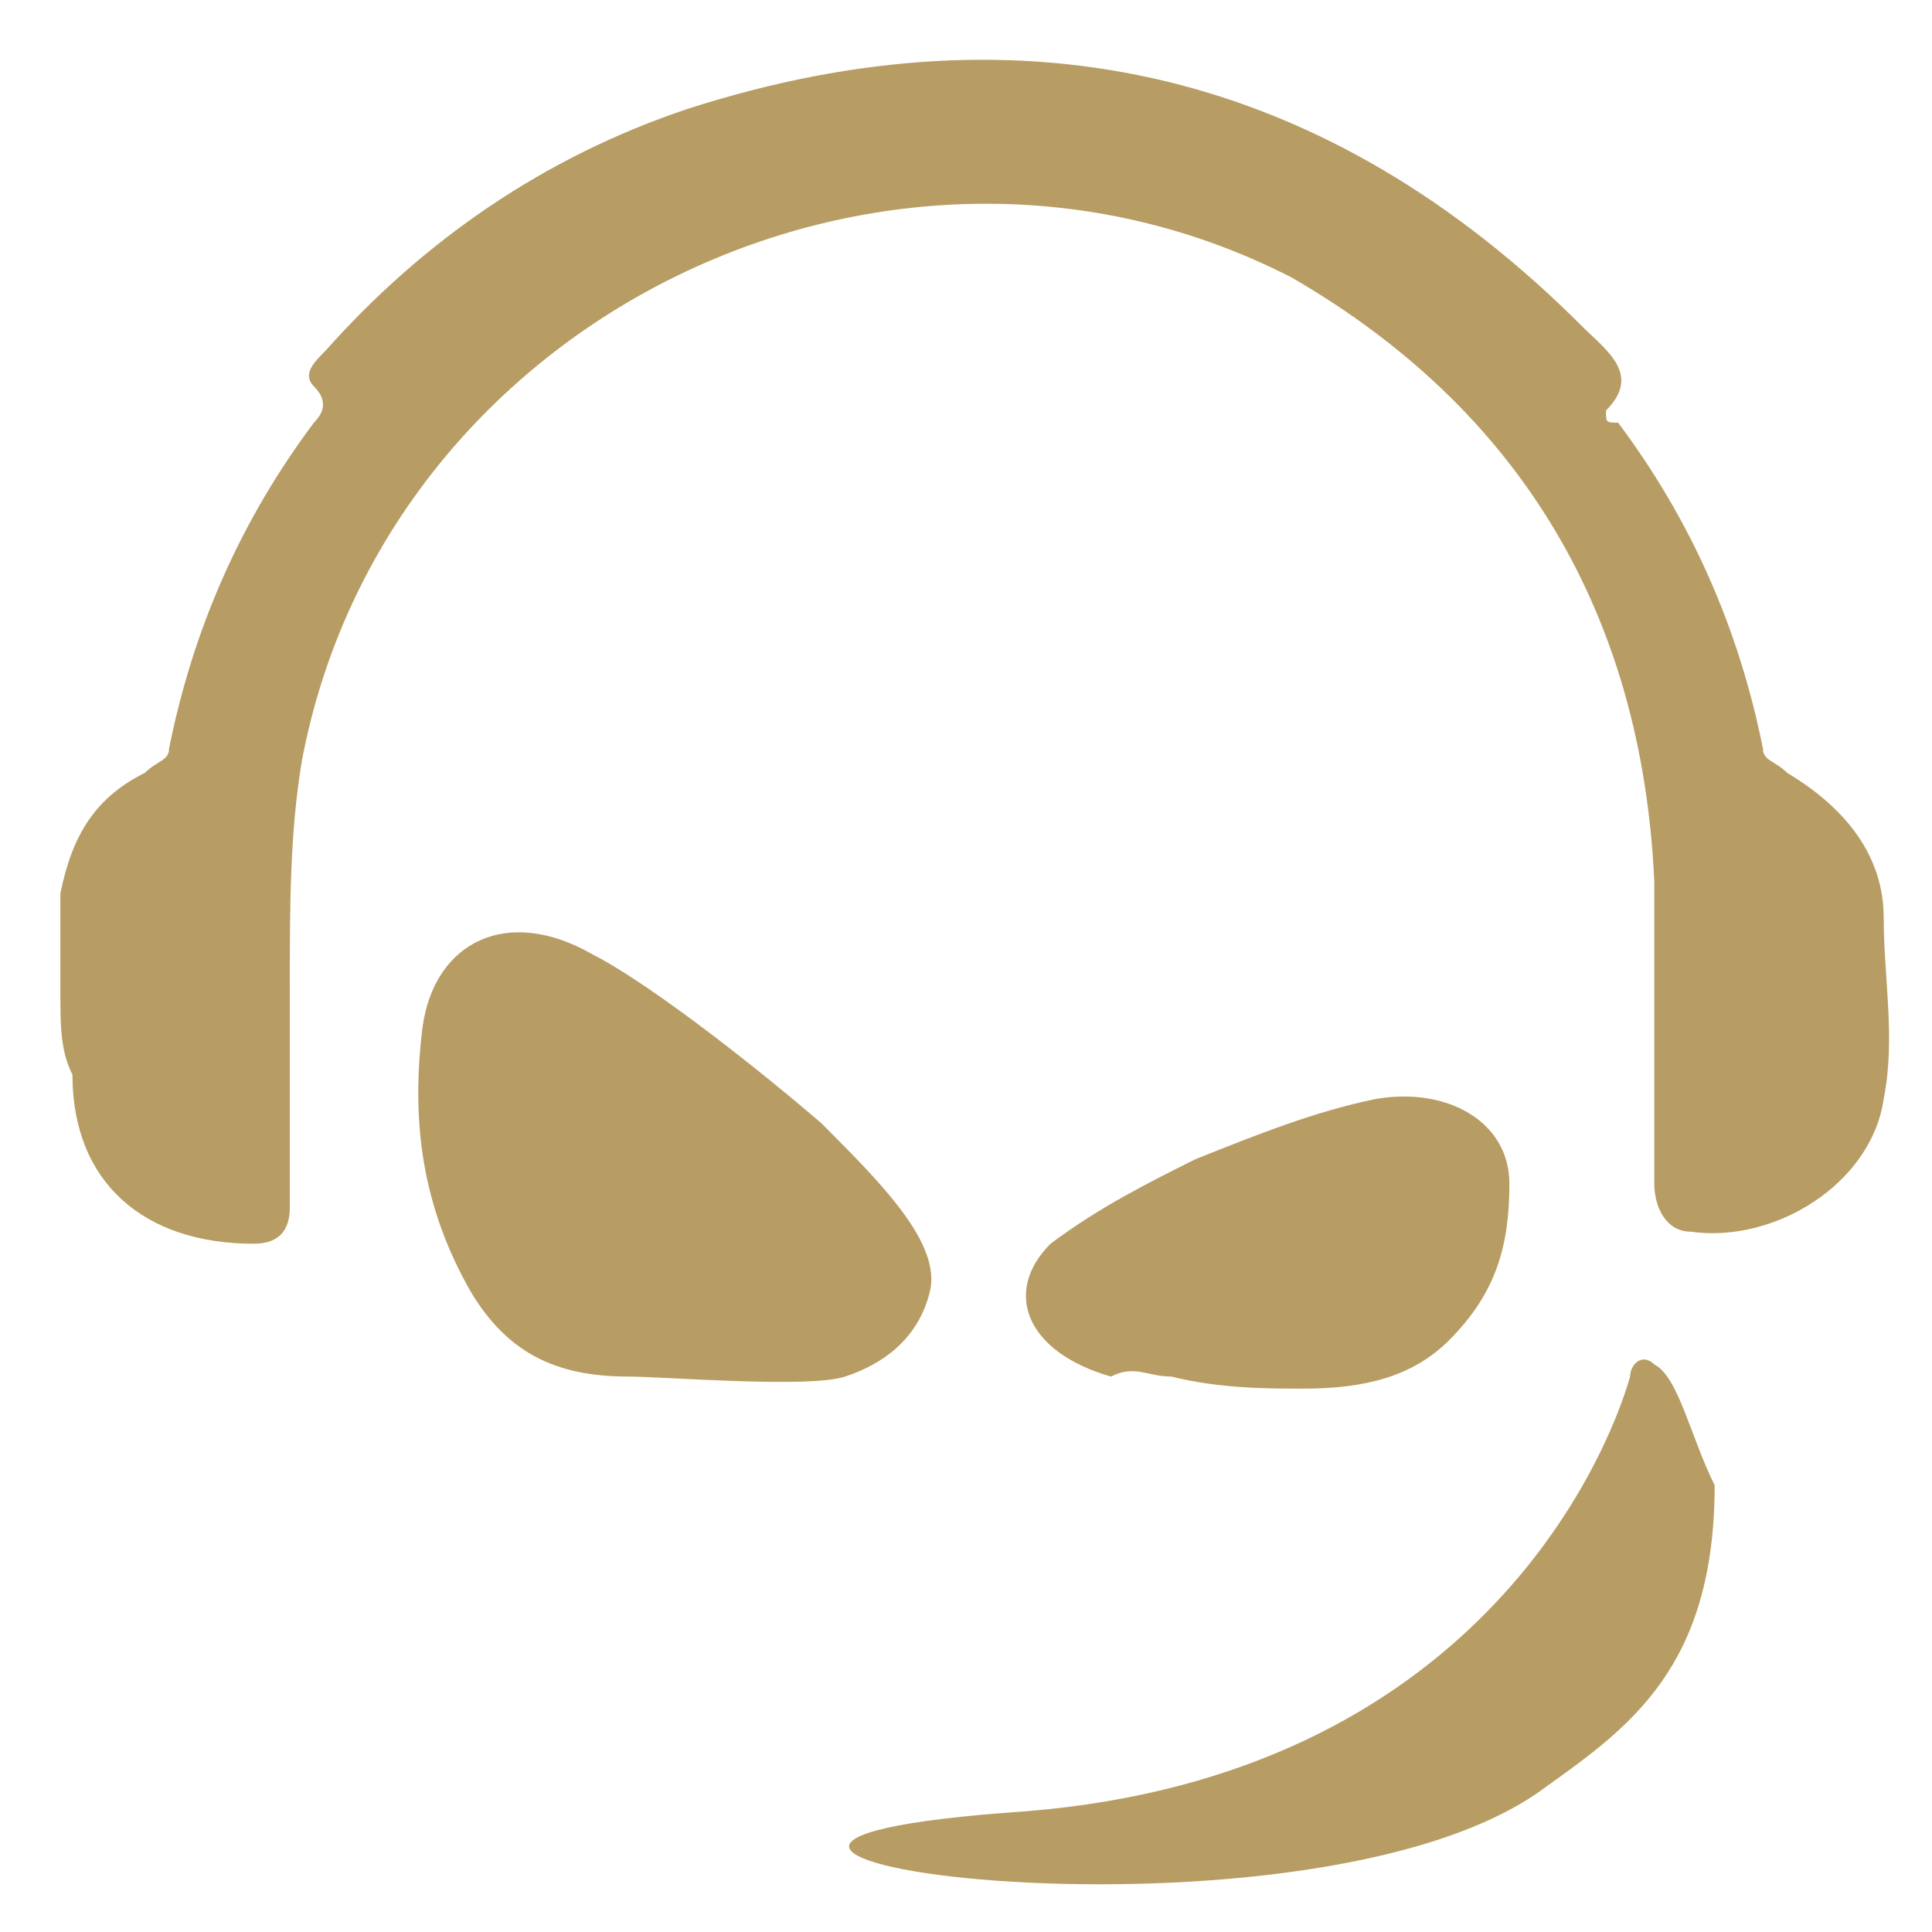
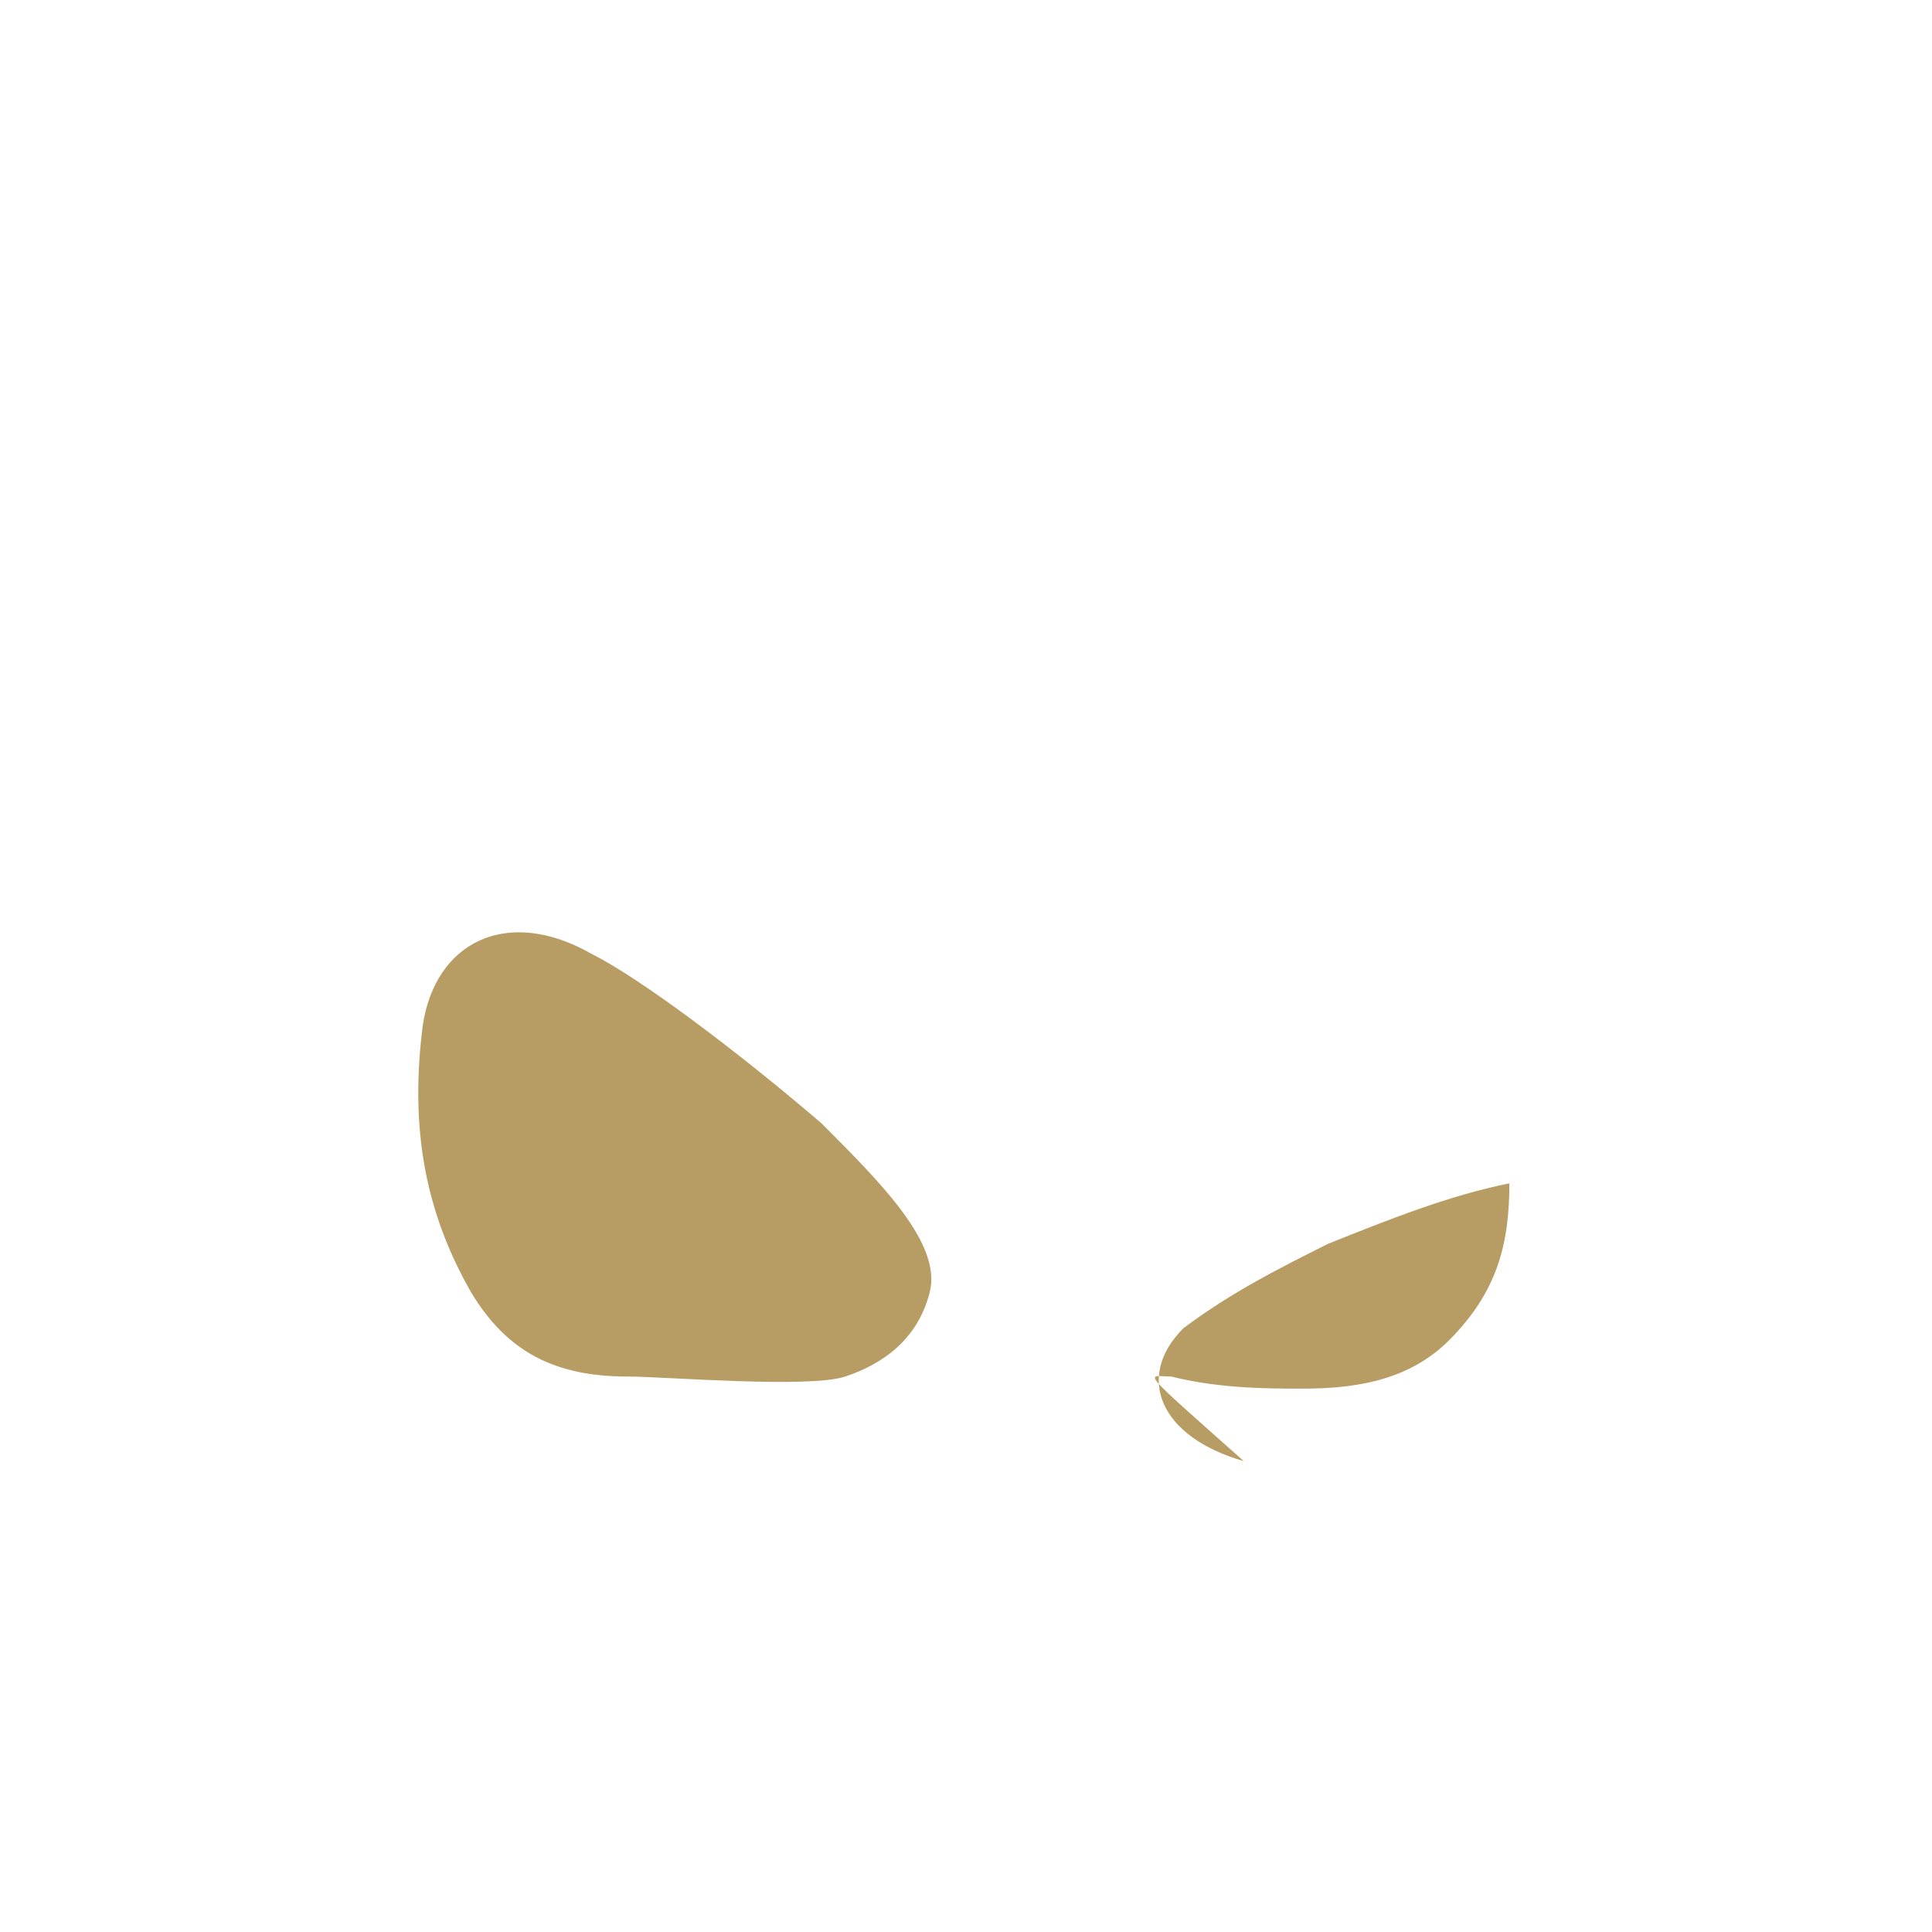
<svg xmlns="http://www.w3.org/2000/svg" version="1.1" id="Layer_1" x="0px" y="0px" viewBox="0 0 16 16" style="enable-background:new 0 0 16 16;" xml:space="preserve">
  <style type="text/css">
	.st0{fill:#B79D63;}
</style>
  <g>
-     <path class="st0" d="M0.5,8.2c0-0.2,0-0.5,0-0.8c0.1-0.5,0.3-0.8,0.7-1c0.1-0.1,0.2-0.1,0.2-0.2c0.2-1,0.6-1.9,1.2-2.7   c0.1-0.1,0.1-0.2,0-0.3C2.5,3.1,2.6,3,2.7,2.9c0.8-0.9,1.8-1.6,3-2C8.5,0,11,0.6,13.1,2.7c0.2,0.2,0.5,0.4,0.2,0.7   c0,0.1,0,0.1,0.1,0.1c0.6,0.8,1,1.7,1.2,2.7c0,0.1,0.1,0.1,0.2,0.2c0.5,0.3,0.8,0.7,0.8,1.2c0,0.5,0.1,1,0,1.5   c-0.1,0.7-0.9,1.2-1.6,1.1c-0.2,0-0.3-0.2-0.3-0.4c0-0.8,0-1.7,0-2.5c-0.1-2.2-1.1-3.9-3-5C7.4,0.6,3.2,2.6,2.5,6.3   C2.4,6.9,2.4,7.5,2.4,8.2c0,0.6,0,1.2,0,1.8c0,0.2-0.1,0.3-0.3,0.3c-0.9,0-1.5-0.5-1.5-1.4C0.5,8.7,0.5,8.5,0.5,8.2" />
    <path class="st0" d="M7,11.4c0.3-0.1,0.6-0.3,0.7-0.7c0.1-0.4-0.4-0.9-0.9-1.4C6.1,8.7,5.3,8.1,4.9,7.9C4.2,7.5,3.6,7.8,3.5,8.5   c-0.1,0.8,0,1.5,0.4,2.2c0.3,0.5,0.7,0.7,1.3,0.7C5.5,11.4,6.7,11.5,7,11.4" />
-     <path class="st0" d="M9.7,11.4c0.4,0.1,0.8,0.1,1.1,0.1c0.5,0,0.9-0.1,1.2-0.4c0.4-0.4,0.5-0.8,0.5-1.3c0-0.5-0.5-0.8-1.1-0.7   c-0.5,0.1-1,0.3-1.5,0.5c-0.4,0.2-0.8,0.4-1.2,0.7c-0.4,0.4-0.2,0.9,0.5,1.1C9.4,11.3,9.5,11.4,9.7,11.4" />
-     <path class="st0" d="M13.7,11.3c-0.1-0.1-0.2,0-0.2,0.1c-0.2,0.7-1.3,3.3-5,3.6c-4.4,0.3,2.3,1.3,4.3-0.2c0.7-0.5,1.4-1,1.4-2.5   C14,11.9,13.9,11.4,13.7,11.3" />
+     <path class="st0" d="M9.7,11.4c0.4,0.1,0.8,0.1,1.1,0.1c0.5,0,0.9-0.1,1.2-0.4c0.4-0.4,0.5-0.8,0.5-1.3c-0.5,0.1-1,0.3-1.5,0.5c-0.4,0.2-0.8,0.4-1.2,0.7c-0.4,0.4-0.2,0.9,0.5,1.1C9.4,11.3,9.5,11.4,9.7,11.4" />
  </g>
</svg>